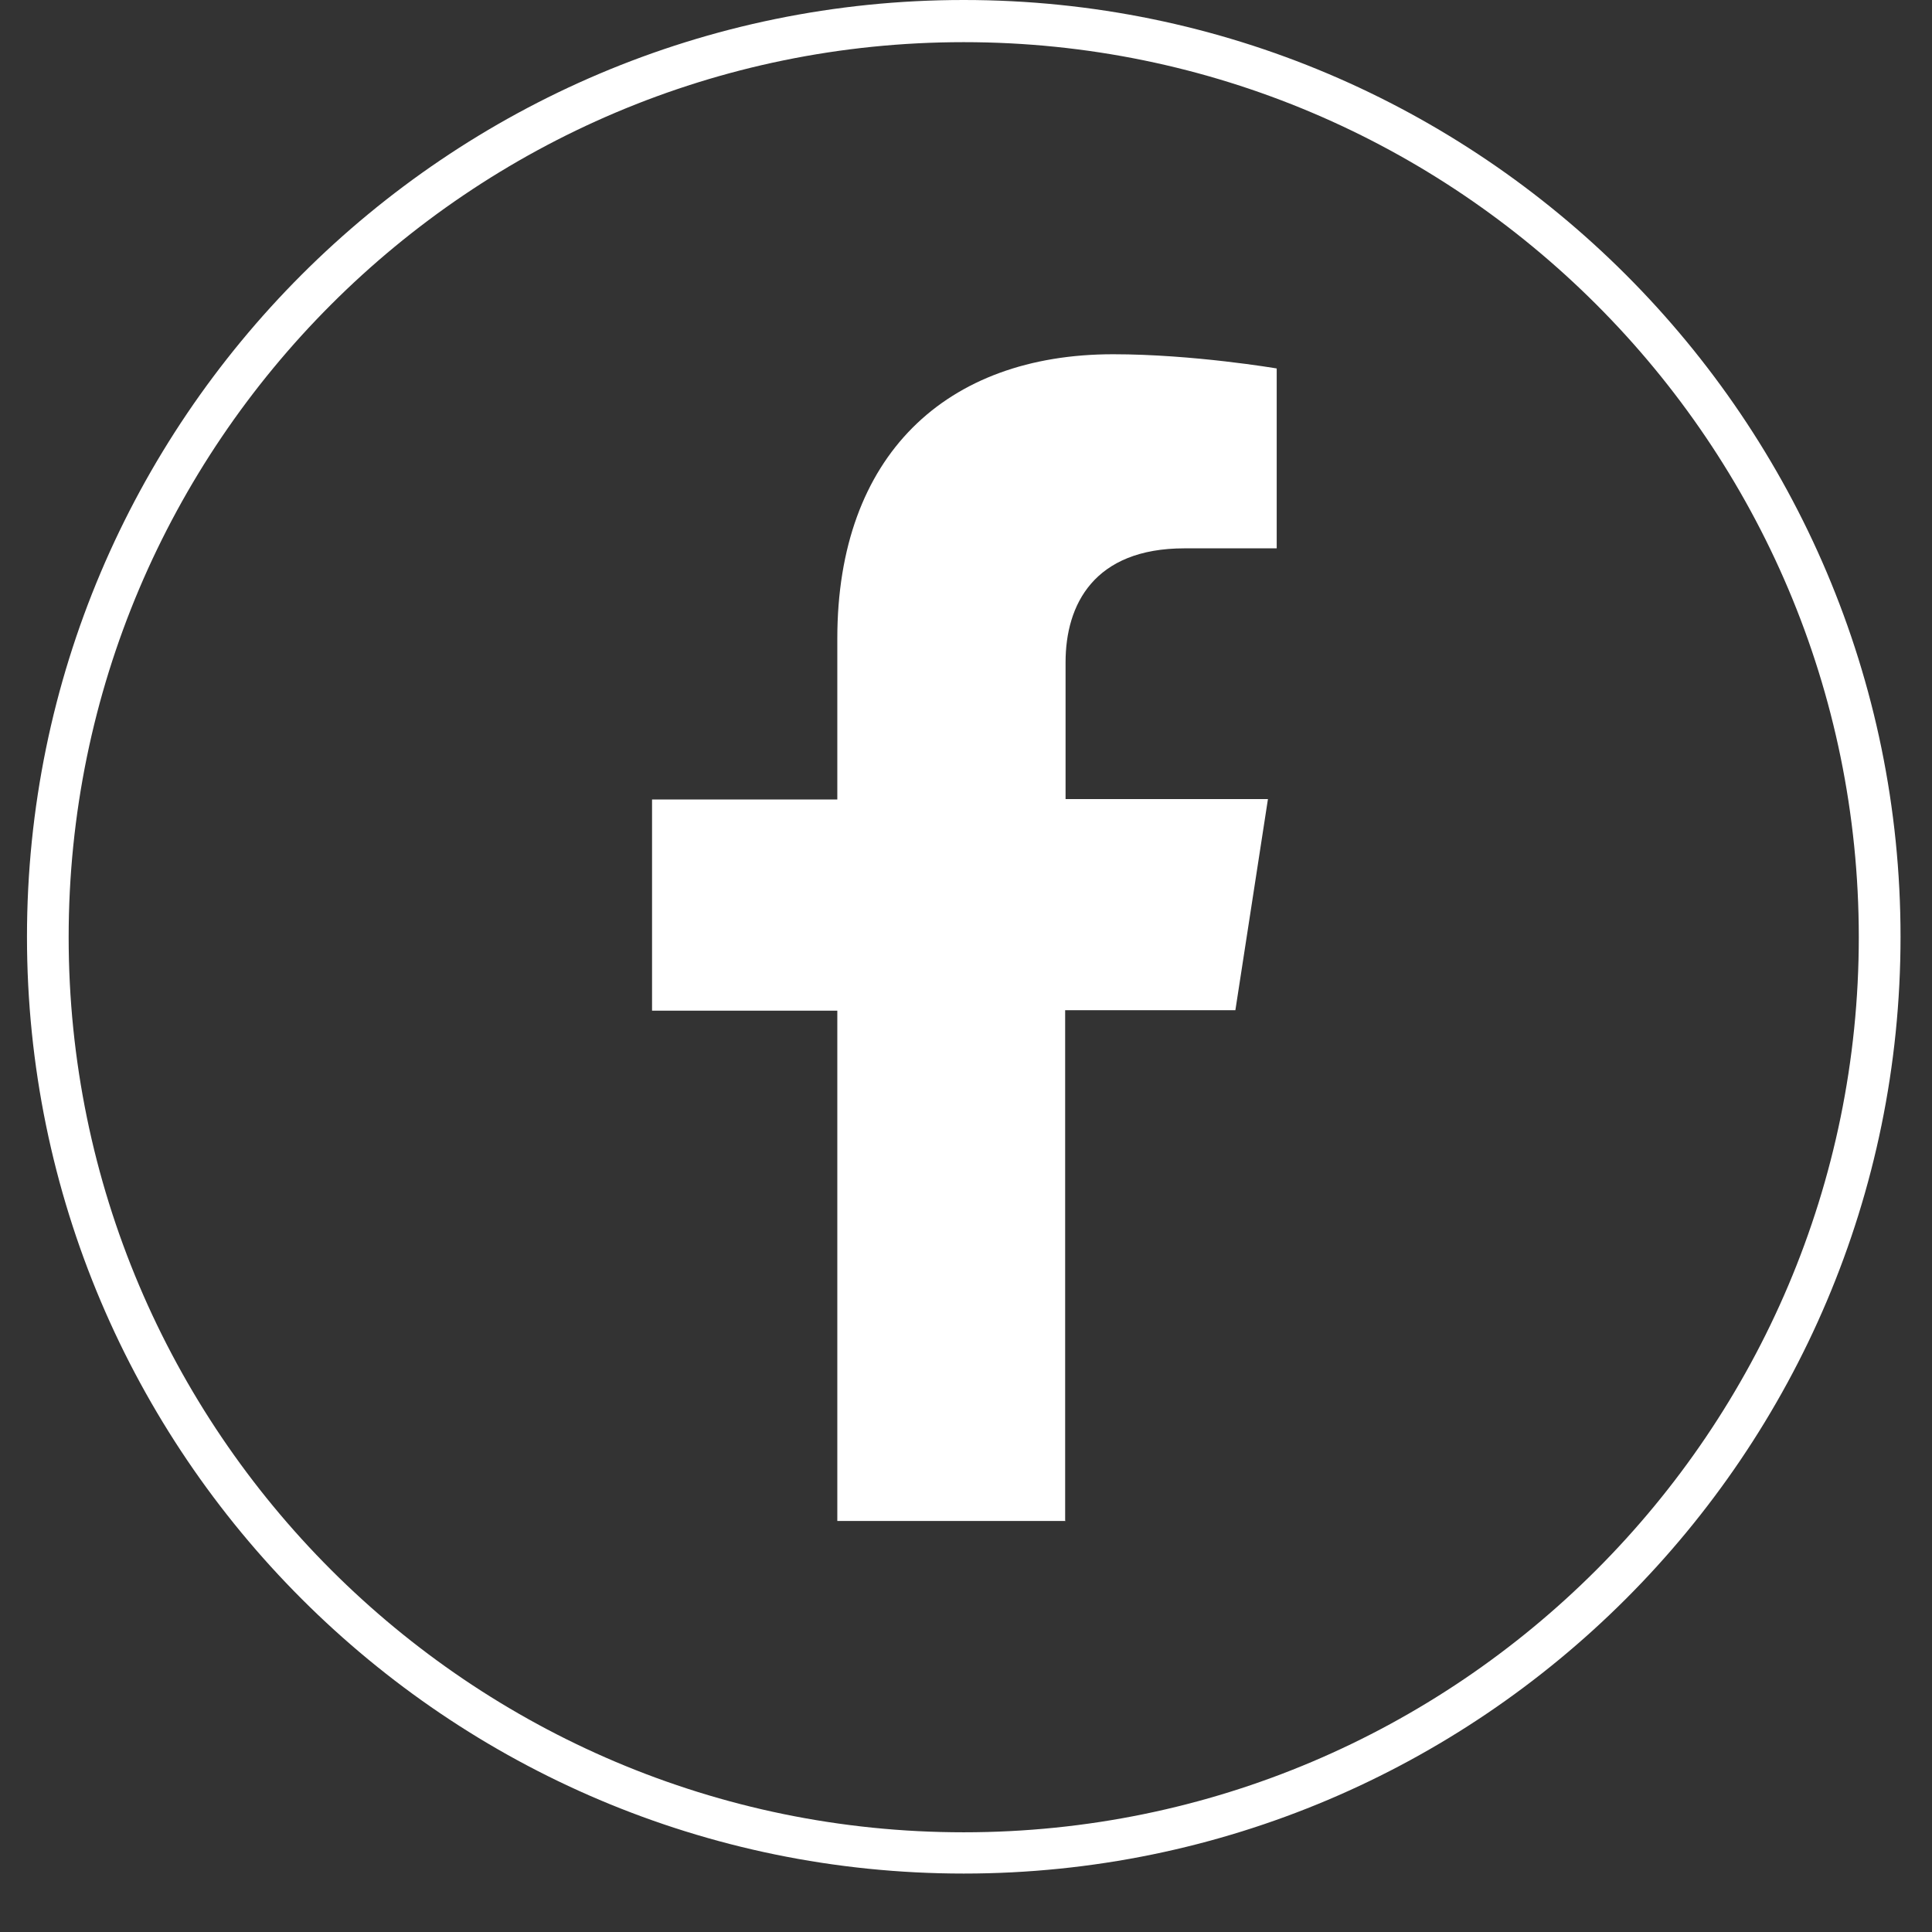
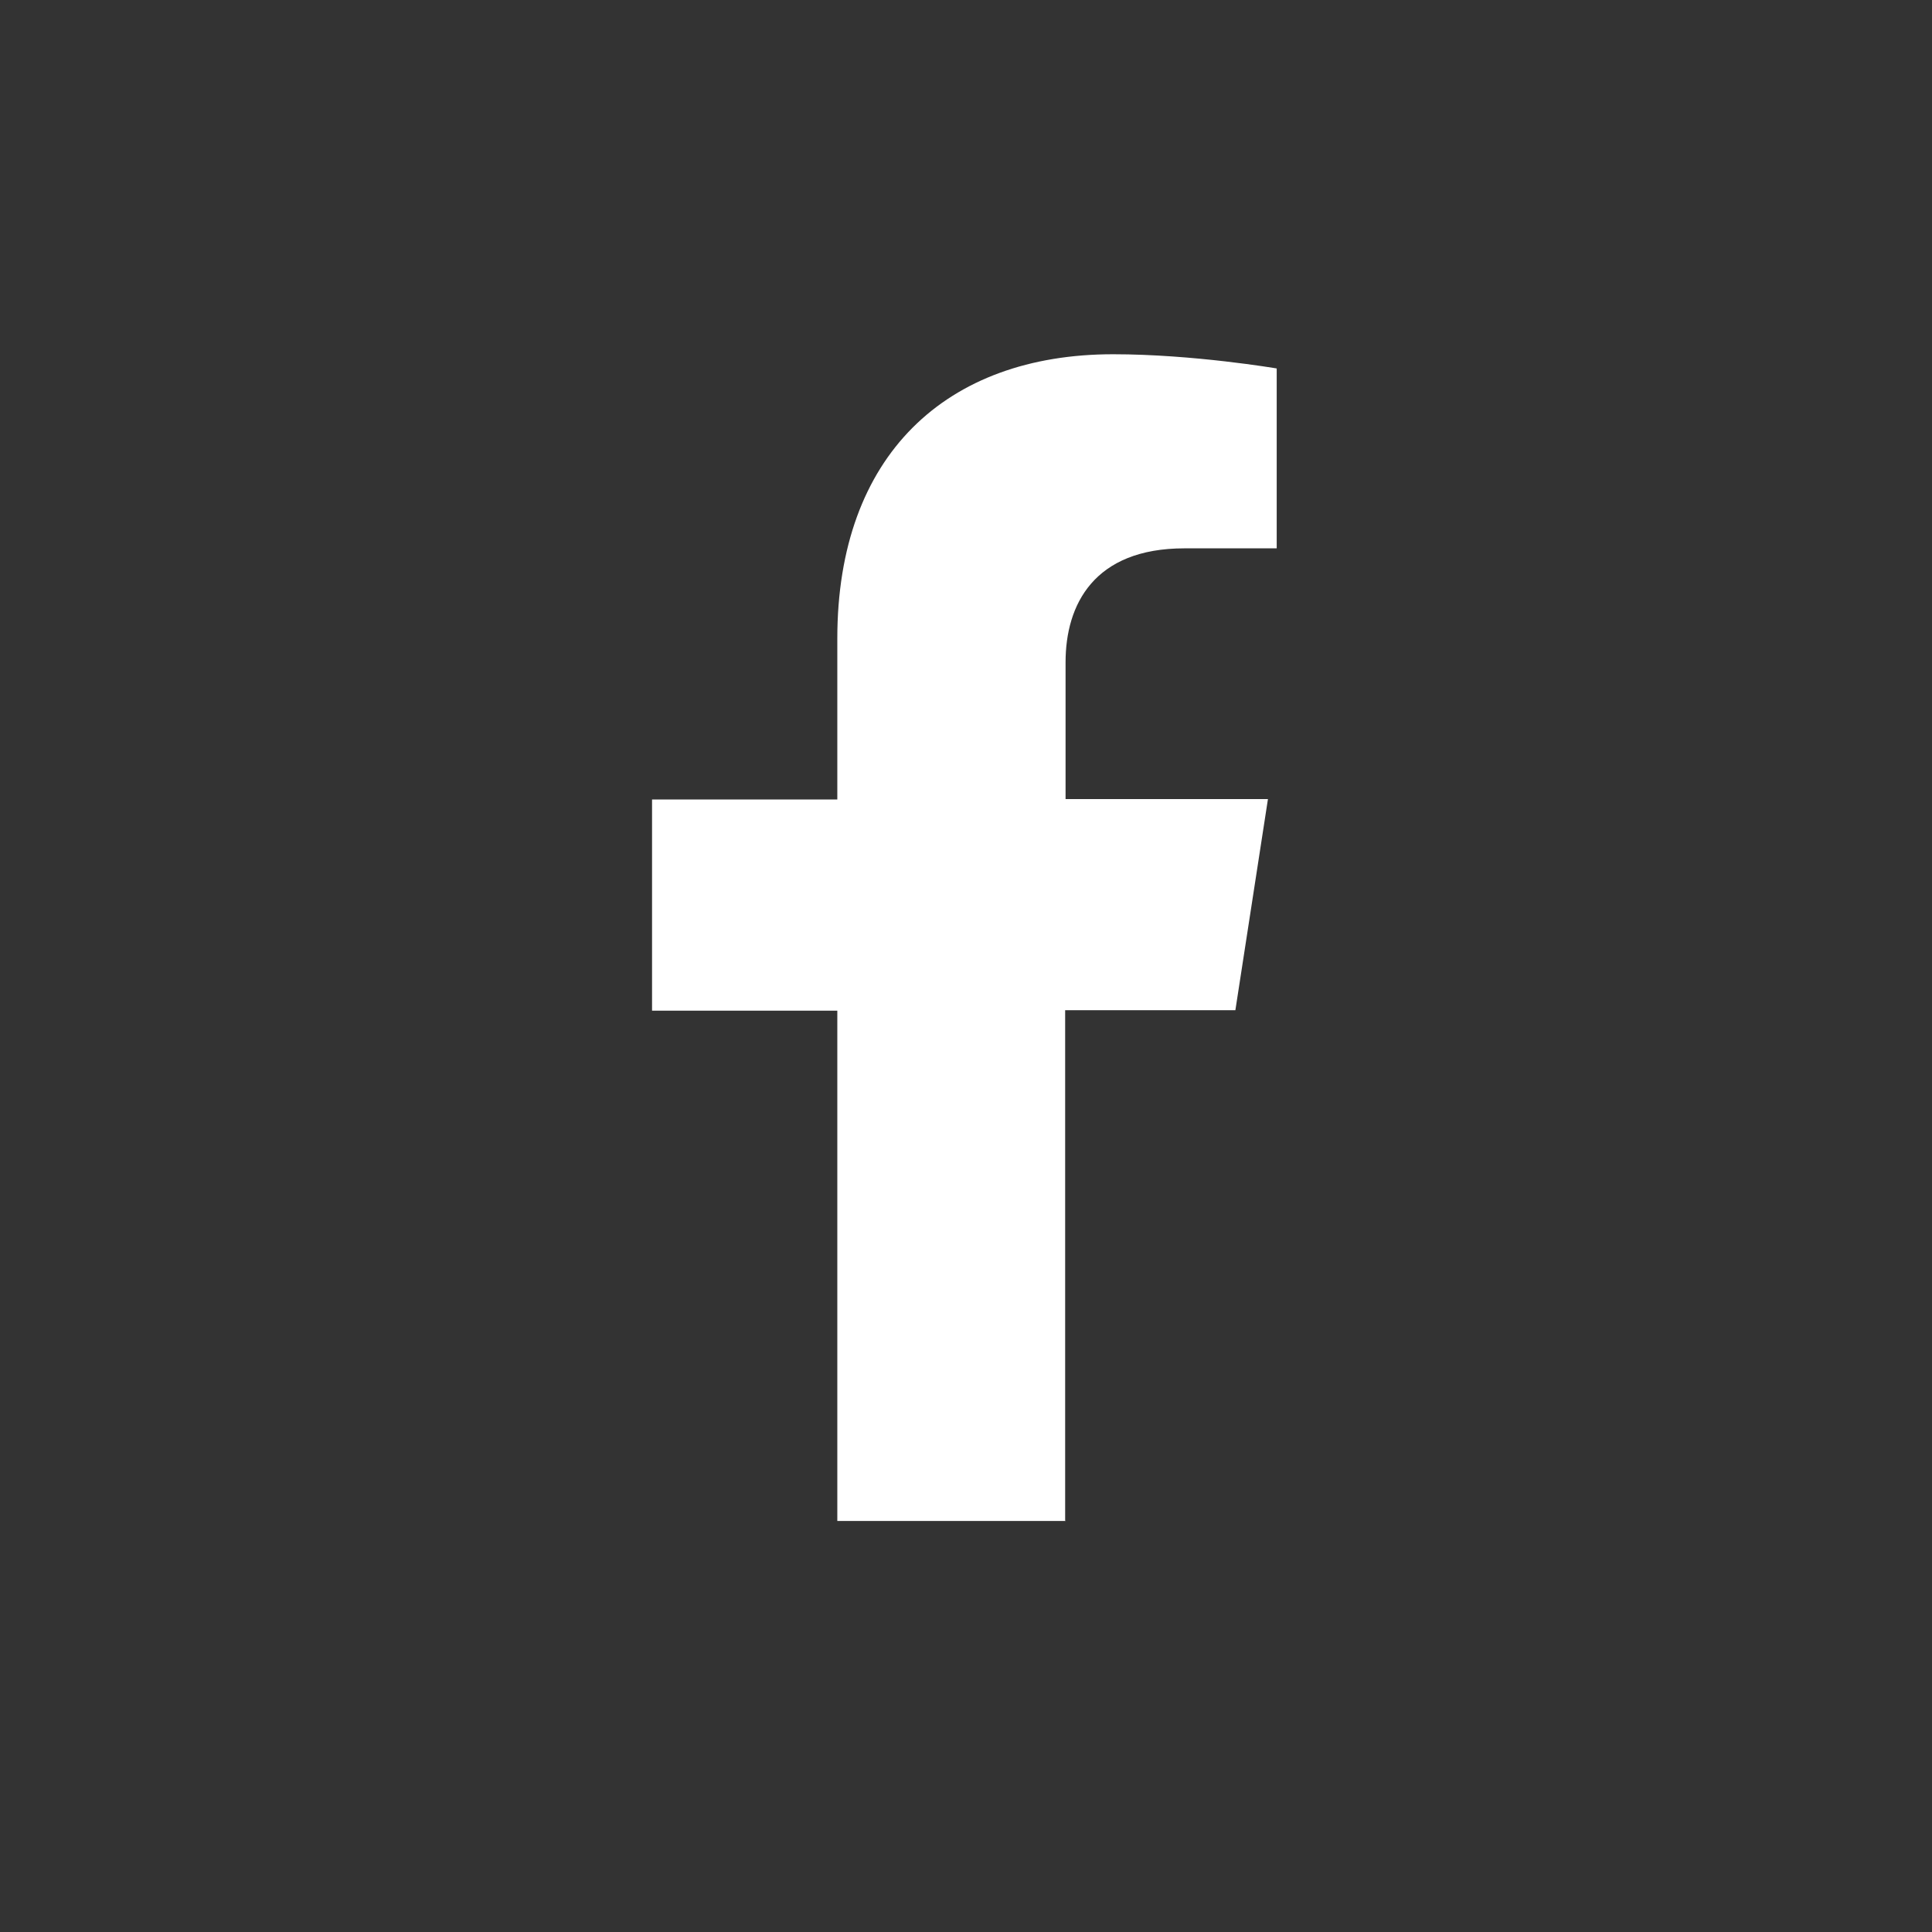
<svg xmlns="http://www.w3.org/2000/svg" width="28" height="28" viewBox="0 0 28 28" fill="none">
  <rect x="0" y="0" width="28" height="28" fill="#333333" stroke="none" />
-   <path d="M13.967 27.153C6.481 27.153 0.391 21.064 0.391 13.577C0.391 6.09 6.481 0 13.967 0C21.454 0 27.544 6.09 27.544 13.577C27.544 21.064 21.454 27.153 13.967 27.153ZM13.967 0.611C6.813 0.611 0.995 6.428 0.995 13.583C0.995 20.737 6.813 26.555 13.967 26.555C21.122 26.555 26.939 20.737 26.939 13.583C26.939 6.428 21.122 0.611 13.967 0.611Z" fill="white" />
  <path d="M15.437 22.037V14.641H17.904L18.376 11.581H15.443V9.598C15.443 8.763 15.854 7.947 17.166 7.947H18.503V5.34C18.503 5.34 17.293 5.134 16.132 5.134C13.713 5.134 12.135 6.598 12.135 9.253V11.587H9.45V14.647H12.135V22.043H15.443L15.437 22.037Z" fill="white" />
</svg>